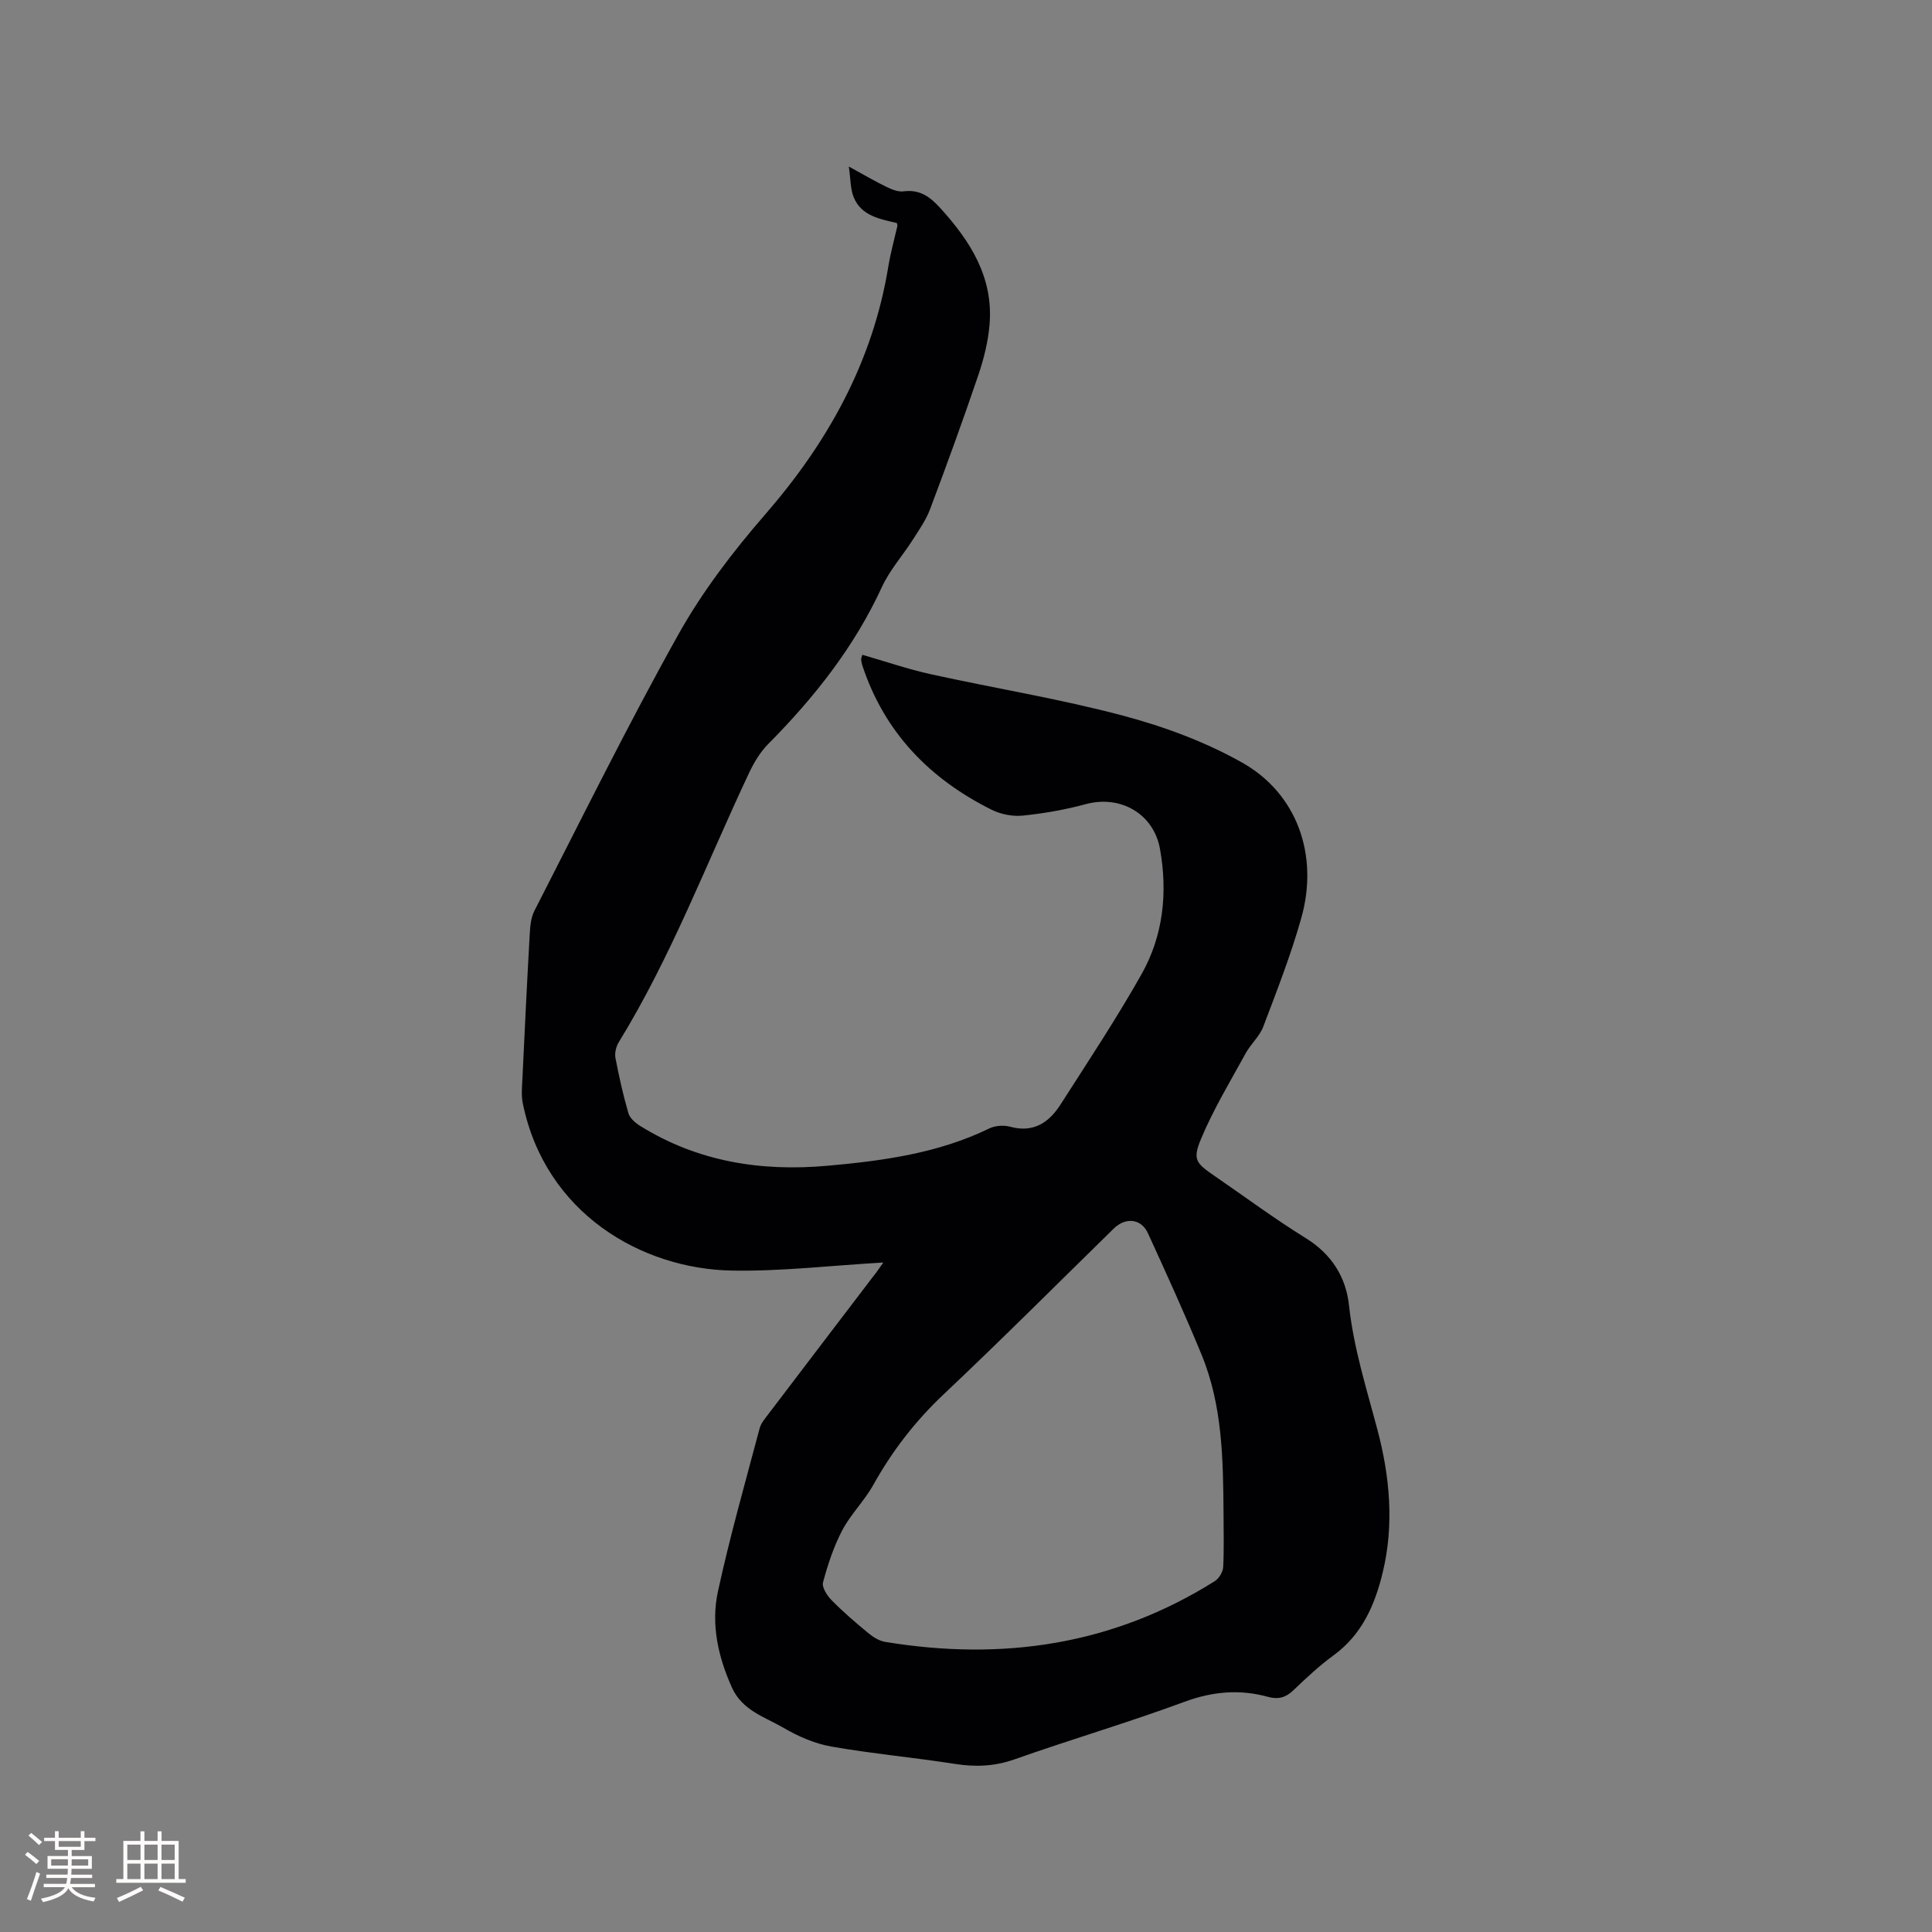
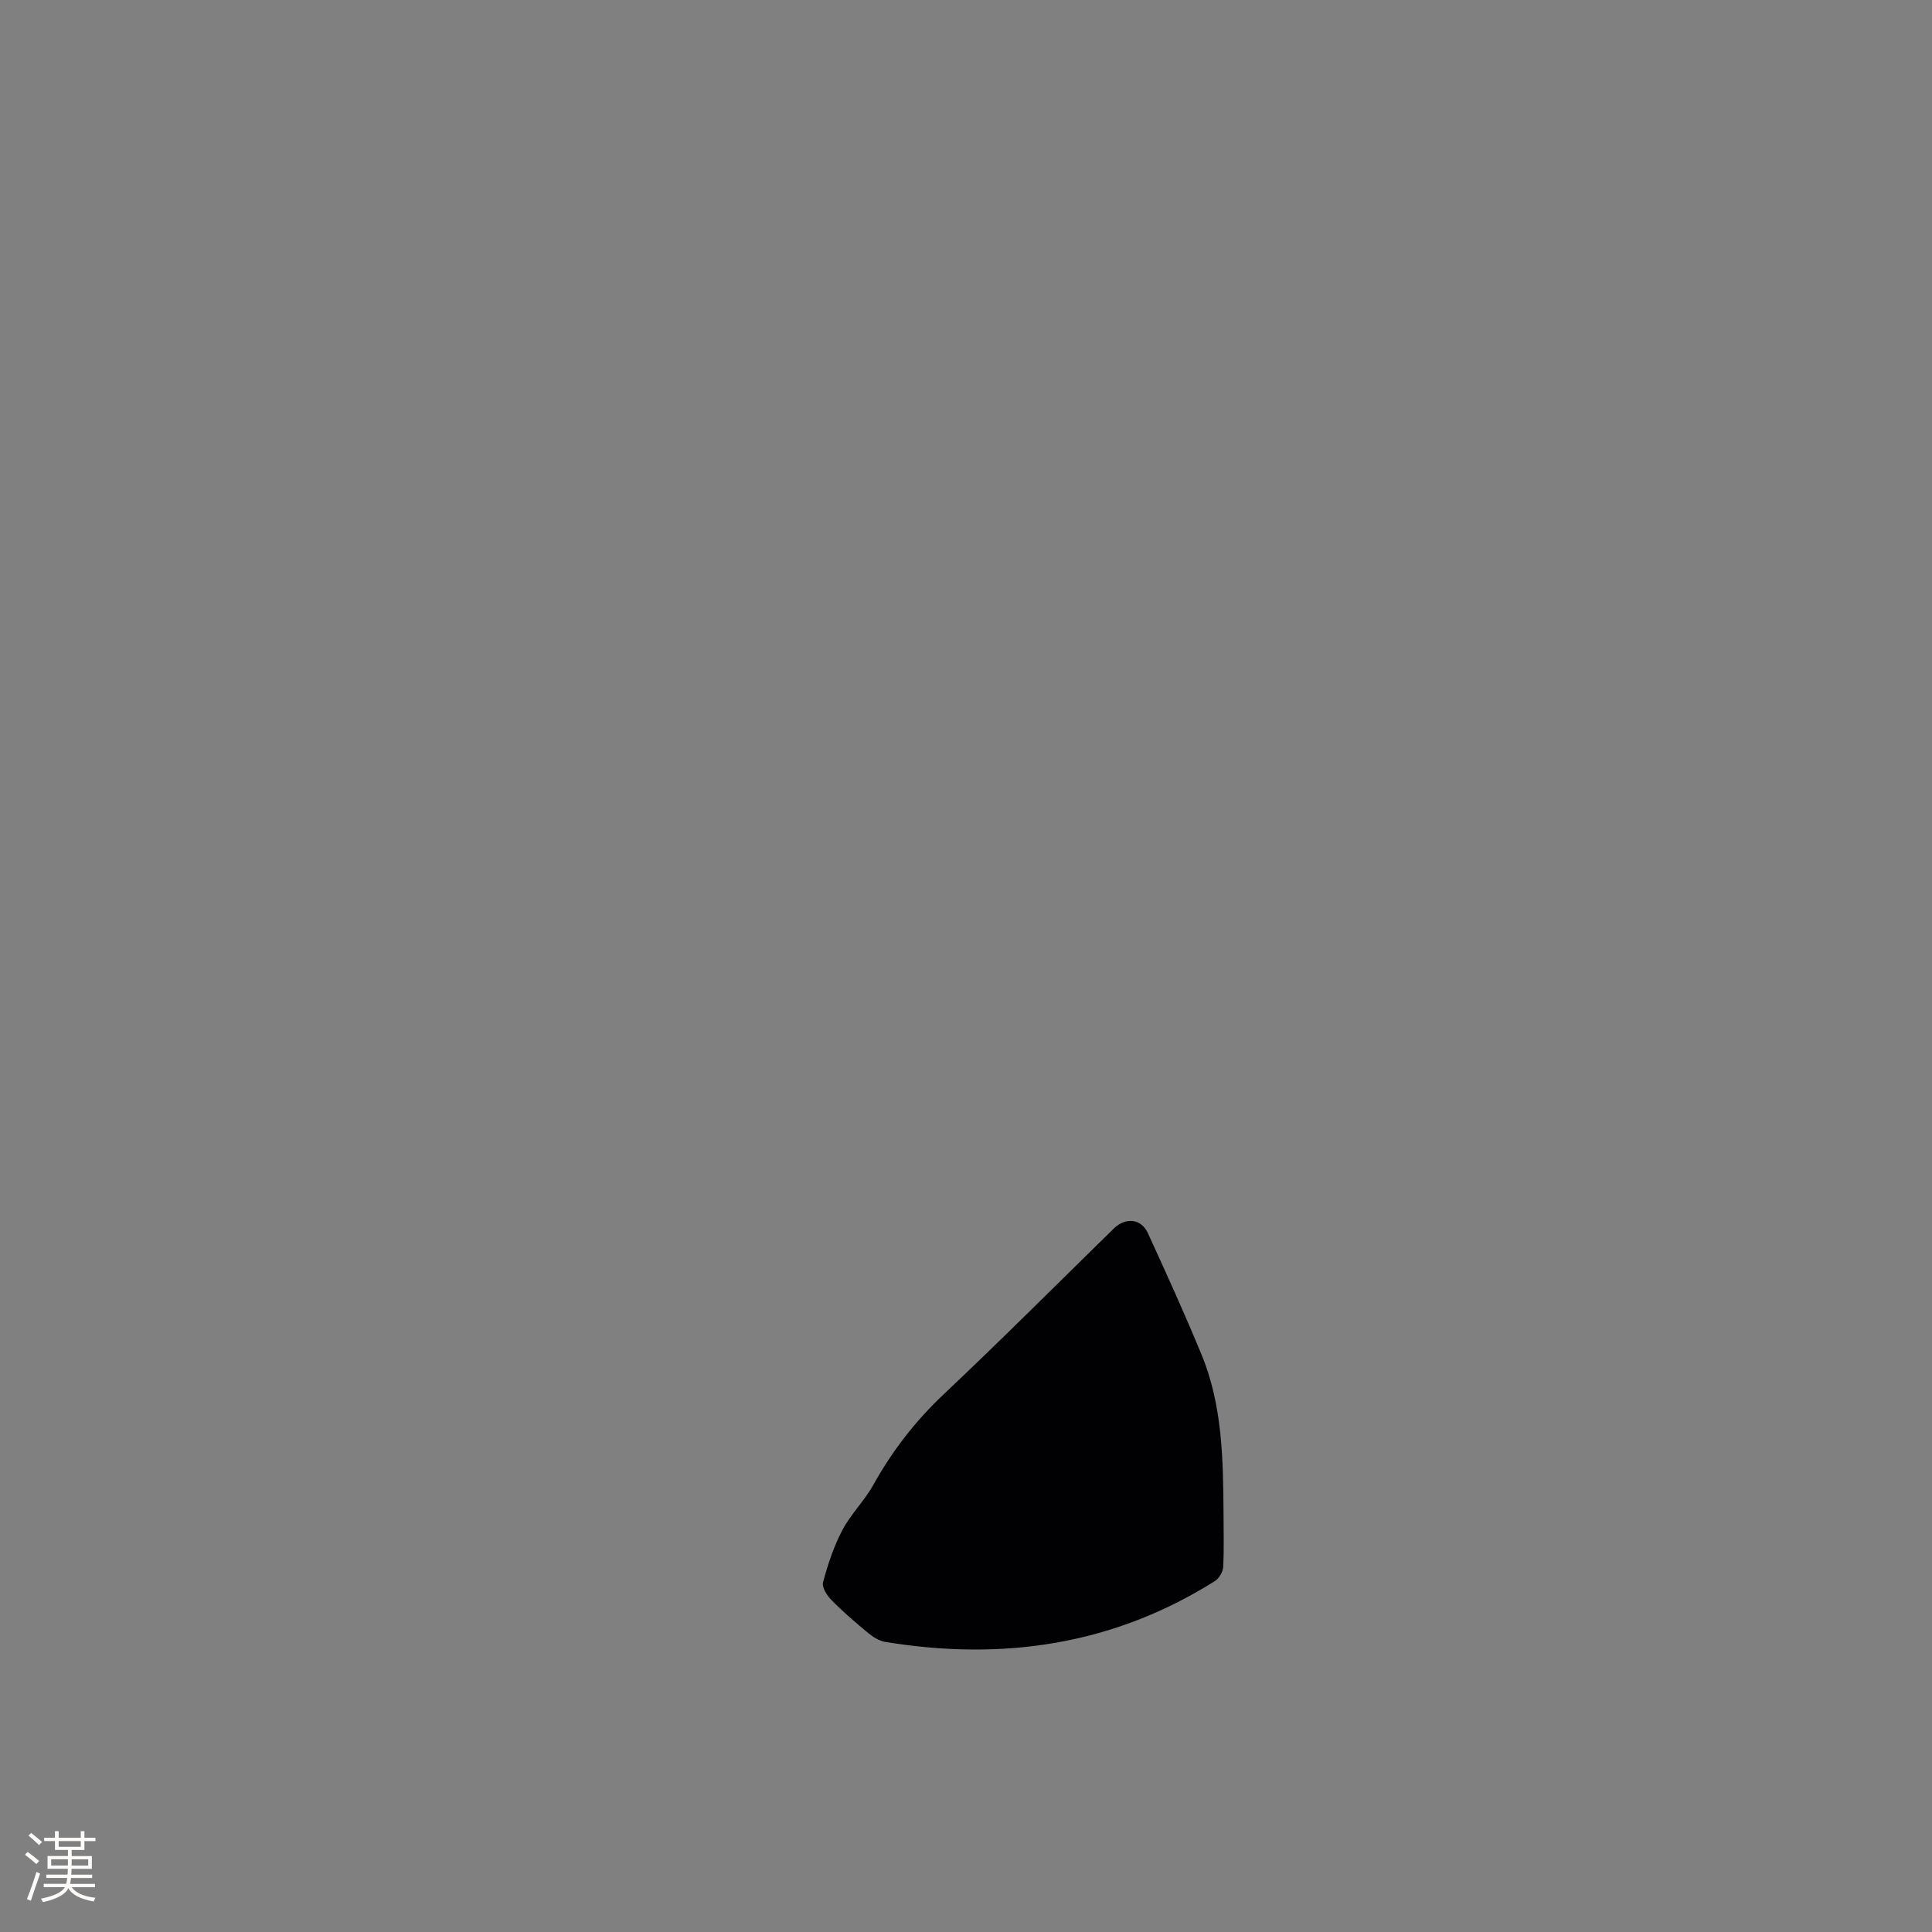
<svg xmlns="http://www.w3.org/2000/svg" enable-background="new 0 0 400 400" viewBox="0 0 400 400">
  <rect x="0" y="0" width="400" height="400" fill="#808080" stroke="none" />
-   <path d="m182.88 261.39c-10.83.62-21.09 1.85-31.32 1.67-18.65-.32-38.69-11.8-43.33-34.67-.33-1.62-.15-3.37-.07-5.05.47-9.95.95-19.91 1.51-29.85.09-1.66.24-3.48.97-4.91 9.8-19.12 19.3-38.42 29.78-57.17 4.97-8.9 11.32-17.2 18.03-24.93 13.02-15 22.26-31.62 25.48-51.37.46-2.81 1.24-5.57 1.87-8.36.02-.09-.03-.2-.11-.57-3.43-.83-7.33-1.43-8.93-5.32-.71-1.72-.64-3.77-1.02-6.38 3.14 1.72 5.4 3.05 7.75 4.19 1.1.53 2.43 1.1 3.57.95 3.34-.44 5.45 1.08 7.59 3.43 6.27 6.88 11.03 14.38 10.23 24.11-.29 3.54-1.18 7.1-2.32 10.48-3.16 9.32-6.53 18.57-10 27.79-.84 2.22-2.25 4.25-3.55 6.28-2.11 3.3-4.8 6.31-6.42 9.82-5.72 12.43-14.01 22.89-23.55 32.52-1.66 1.67-2.95 3.85-3.97 6.01-8.8 18.66-16.1 38.04-26.96 55.71-.55.9-.88 2.24-.69 3.25.73 3.85 1.59 7.68 2.68 11.44.3 1.04 1.44 2.03 2.44 2.65 11.92 7.41 25 9.48 38.76 8.25 11.54-1.03 22.95-2.58 33.55-7.74 1.22-.59 2.98-.7 4.3-.34 4.84 1.32 8.05-.89 10.43-4.62 5.7-8.9 11.56-17.74 16.75-26.94 4.51-7.99 5.45-16.86 3.84-25.92-1.29-7.3-8.16-11.26-15.37-9.31-4.25 1.15-8.65 1.92-13.03 2.37-2.1.22-4.54-.26-6.44-1.2-12.85-6.39-22.22-16.02-26.79-29.88-.13-.4-.2-.82-.25-1.24-.02-.19.09-.39.25-.97 4.74 1.36 9.42 2.97 14.22 4.03 13.23 2.91 26.64 5.08 39.71 8.56 8.52 2.26 17.06 5.42 24.71 9.73 11.43 6.45 15.9 19.24 12.23 32.21-2.15 7.62-5.05 15.04-7.86 22.45-.76 2.01-2.59 3.6-3.65 5.53-3.19 5.82-6.65 11.54-9.21 17.64-1.84 4.38-1.09 5.09 2.79 7.76 6.29 4.32 12.43 8.88 18.91 12.89 5.33 3.31 8.28 8.06 8.91 13.91.96 8.87 3.63 17.22 5.89 25.76 2.55 9.6 3.49 19.66 1.07 29.59-1.62 6.68-4.28 12.8-10.15 17.08-2.99 2.18-5.71 4.74-8.39 7.3-1.57 1.5-3.16 1.87-5.18 1.31-5.87-1.62-11.47-1.13-17.3 1.02-11.62 4.29-23.52 7.79-35.21 11.92-4.16 1.47-8.12 1.6-12.39.93-8.48-1.33-17.04-2.1-25.49-3.58-3.42-.6-6.85-2.08-9.87-3.85-3.9-2.28-8.59-3.58-10.75-8.39-2.87-6.39-4.35-13.08-2.9-19.82 2.46-11.36 5.66-22.57 8.64-33.82.28-1.07 1.12-2.03 1.81-2.95 7.24-9.54 14.51-19.06 21.77-28.59.58-.7 1.1-1.48 2.03-2.8zm70.44 51.92c-.08-11.14-.22-22.32-4.54-32.82-3.49-8.48-7.3-16.84-11.12-25.18-1.39-3.04-4.64-3.32-7.05-.97-11.73 11.49-23.34 23.11-35.28 34.38-5.86 5.53-10.62 11.71-14.52 18.71-1.84 3.3-4.67 6.06-6.43 9.4-1.77 3.37-2.99 7.08-3.98 10.77-.28 1.03.84 2.76 1.78 3.71 2.37 2.41 4.94 4.62 7.55 6.77 1 .83 2.26 1.64 3.51 1.85 24.26 4 47.21.68 68.28-12.58.87-.55 1.68-1.9 1.73-2.93.19-3.69.07-7.4.07-11.11z" fill="#010103" />
+   <path d="m182.88 261.39zm70.44 51.92c-.08-11.14-.22-22.32-4.54-32.82-3.49-8.48-7.3-16.84-11.12-25.18-1.39-3.04-4.64-3.32-7.05-.97-11.73 11.49-23.34 23.11-35.28 34.38-5.86 5.53-10.62 11.71-14.52 18.71-1.84 3.3-4.67 6.06-6.43 9.4-1.77 3.37-2.99 7.08-3.98 10.77-.28 1.03.84 2.76 1.78 3.71 2.37 2.41 4.94 4.62 7.55 6.77 1 .83 2.26 1.64 3.51 1.85 24.26 4 47.21.68 68.28-12.58.87-.55 1.68-1.9 1.73-2.93.19-3.69.07-7.4.07-11.11z" fill="#010103" />
  <g fill="#fcfbfa">
    <path d="m5.17 384 .55-.58c.85.61 1.65 1.24 2.4 1.87l-.59.64c-.83-.73-1.62-1.38-2.36-1.93m1.22 9.53-.82-.34c.71-1.76 1.37-3.64 1.98-5.63.24.13.5.25.76.36-.6 1.67-1.24 3.54-1.92 5.61m-.5-13.5.57-.54c.56.44 1.31 1.06 2.26 1.87l-.64.64c-.68-.66-1.41-1.32-2.19-1.97m3.25.46h2.24v-1.36h.77v1.36h4.57v-1.36h.76v1.36h2.28v.69h-2.28v1.84h-2.64v1.26h4.18v2.64h-4.21c0 .45-.02.86-.05 1.21h4.32v.69h-4.38c-.04.34-.1.75-.19 1.22h5.15v.69h-4.82c.87 1.19 2.51 1.92 4.93 2.19-.17.31-.3.57-.37.76-2.77-.49-4.52-1.41-5.26-2.76-.56 1.26-2.3 2.23-5.24 2.9-.12-.24-.26-.48-.43-.72 2.73-.55 4.38-1.34 4.96-2.38h-4.38v-.69h4.65c.1-.38.17-.79.21-1.22h-4.32v-.69h4.4c.03-.34.05-.75.05-1.21h-4.2v-2.64h4.23v-1.26h-2.69v-1.84h-2.24zm1.46 4.46v1.29h3.45c.01-.4.02-.57.01-.53v-.32-.45h-3.46zm1.55-2.59h4.57v-1.19h-4.57zm6.11 2.59h-3.42v.77c-.01.19-.01.37-.02.53h3.44z" />
-     <path d="m32.63 379.16h.82v1.98h3.54v7.89h1.46v.78h-14.37v-.78h1.46v-7.89h3.54v-1.98h.82v1.98h2.73zm-3.49 11.48.5.73c-1.61.82-3.28 1.63-5 2.41-.13-.27-.28-.55-.44-.82 1.75-.72 3.4-1.49 4.94-2.32m-2.78-5.55h2.73v-3.18h-2.73zm0 3.95h2.73v-3.2h-2.73zm3.54-3.95h2.73v-3.18h-2.73zm0 3.95h2.73v-3.2h-2.73zm7.89 4.68c-1.84-.92-3.51-1.7-5.02-2.32l.45-.73c1.89.8 3.57 1.55 5.04 2.23zm-1.62-11.81h-2.73v3.18h2.73zm-2.73 7.13h2.73v-3.2h-2.73z" />
  </g>
</svg>